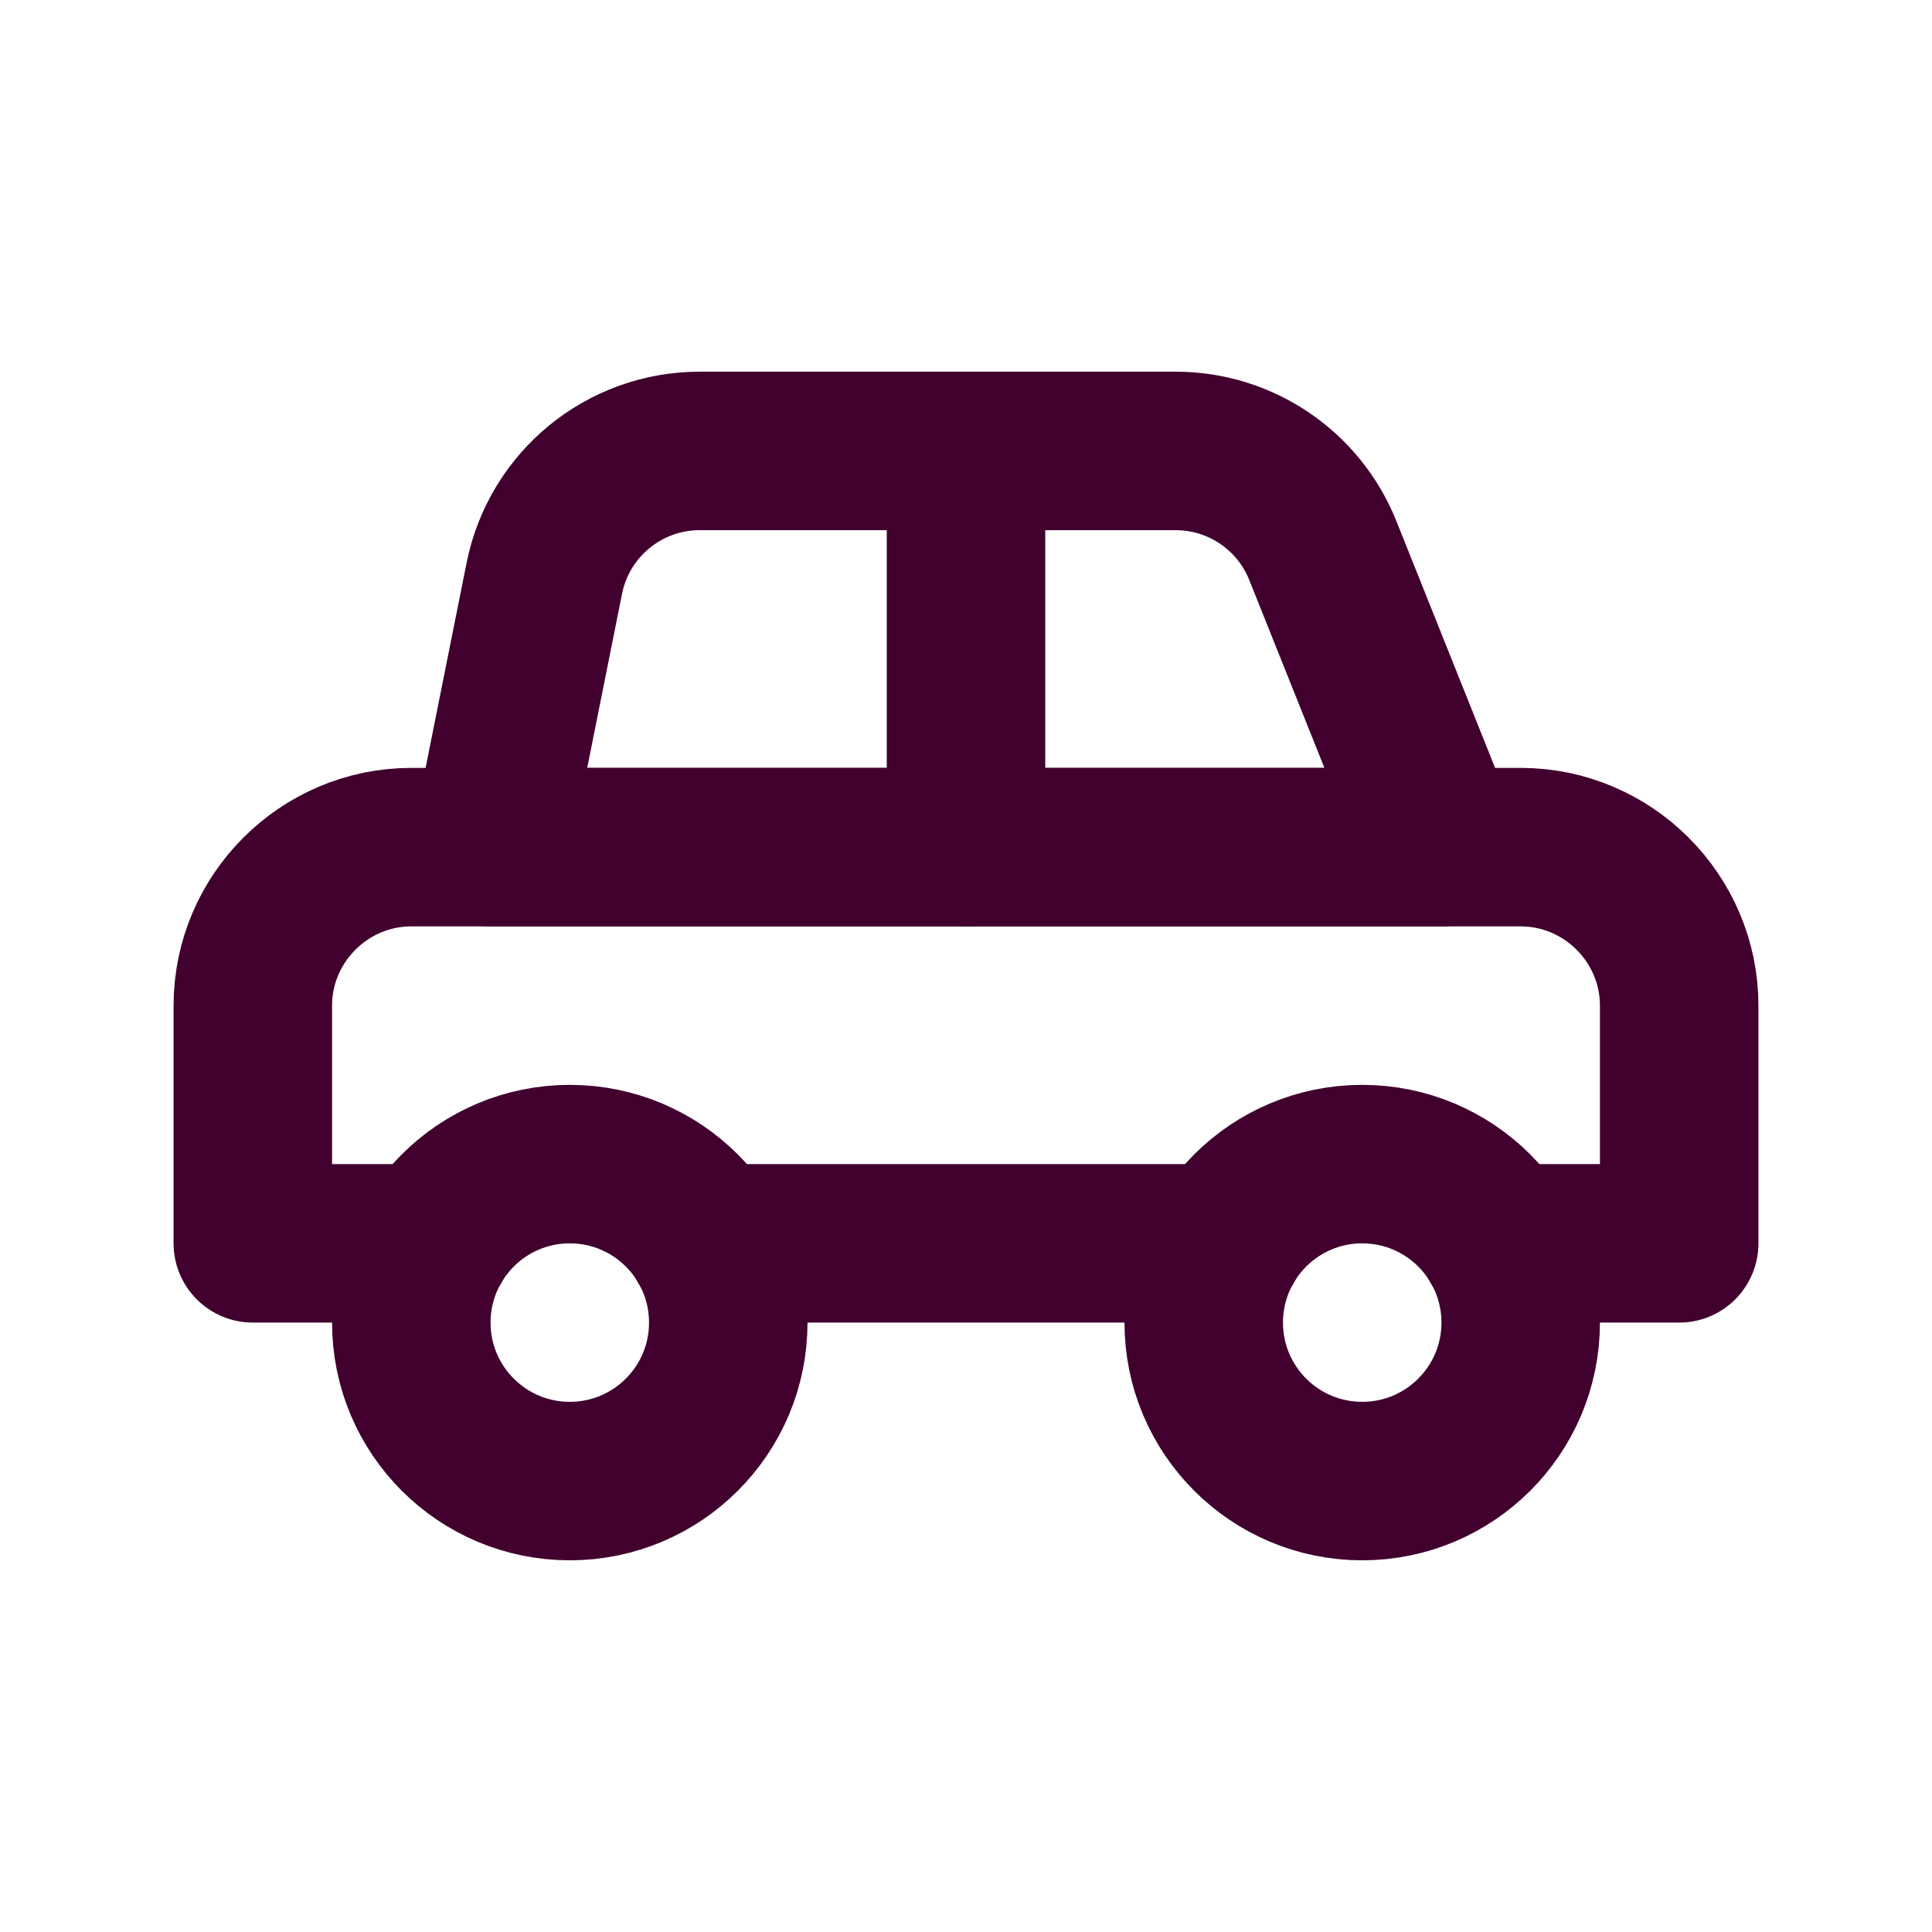
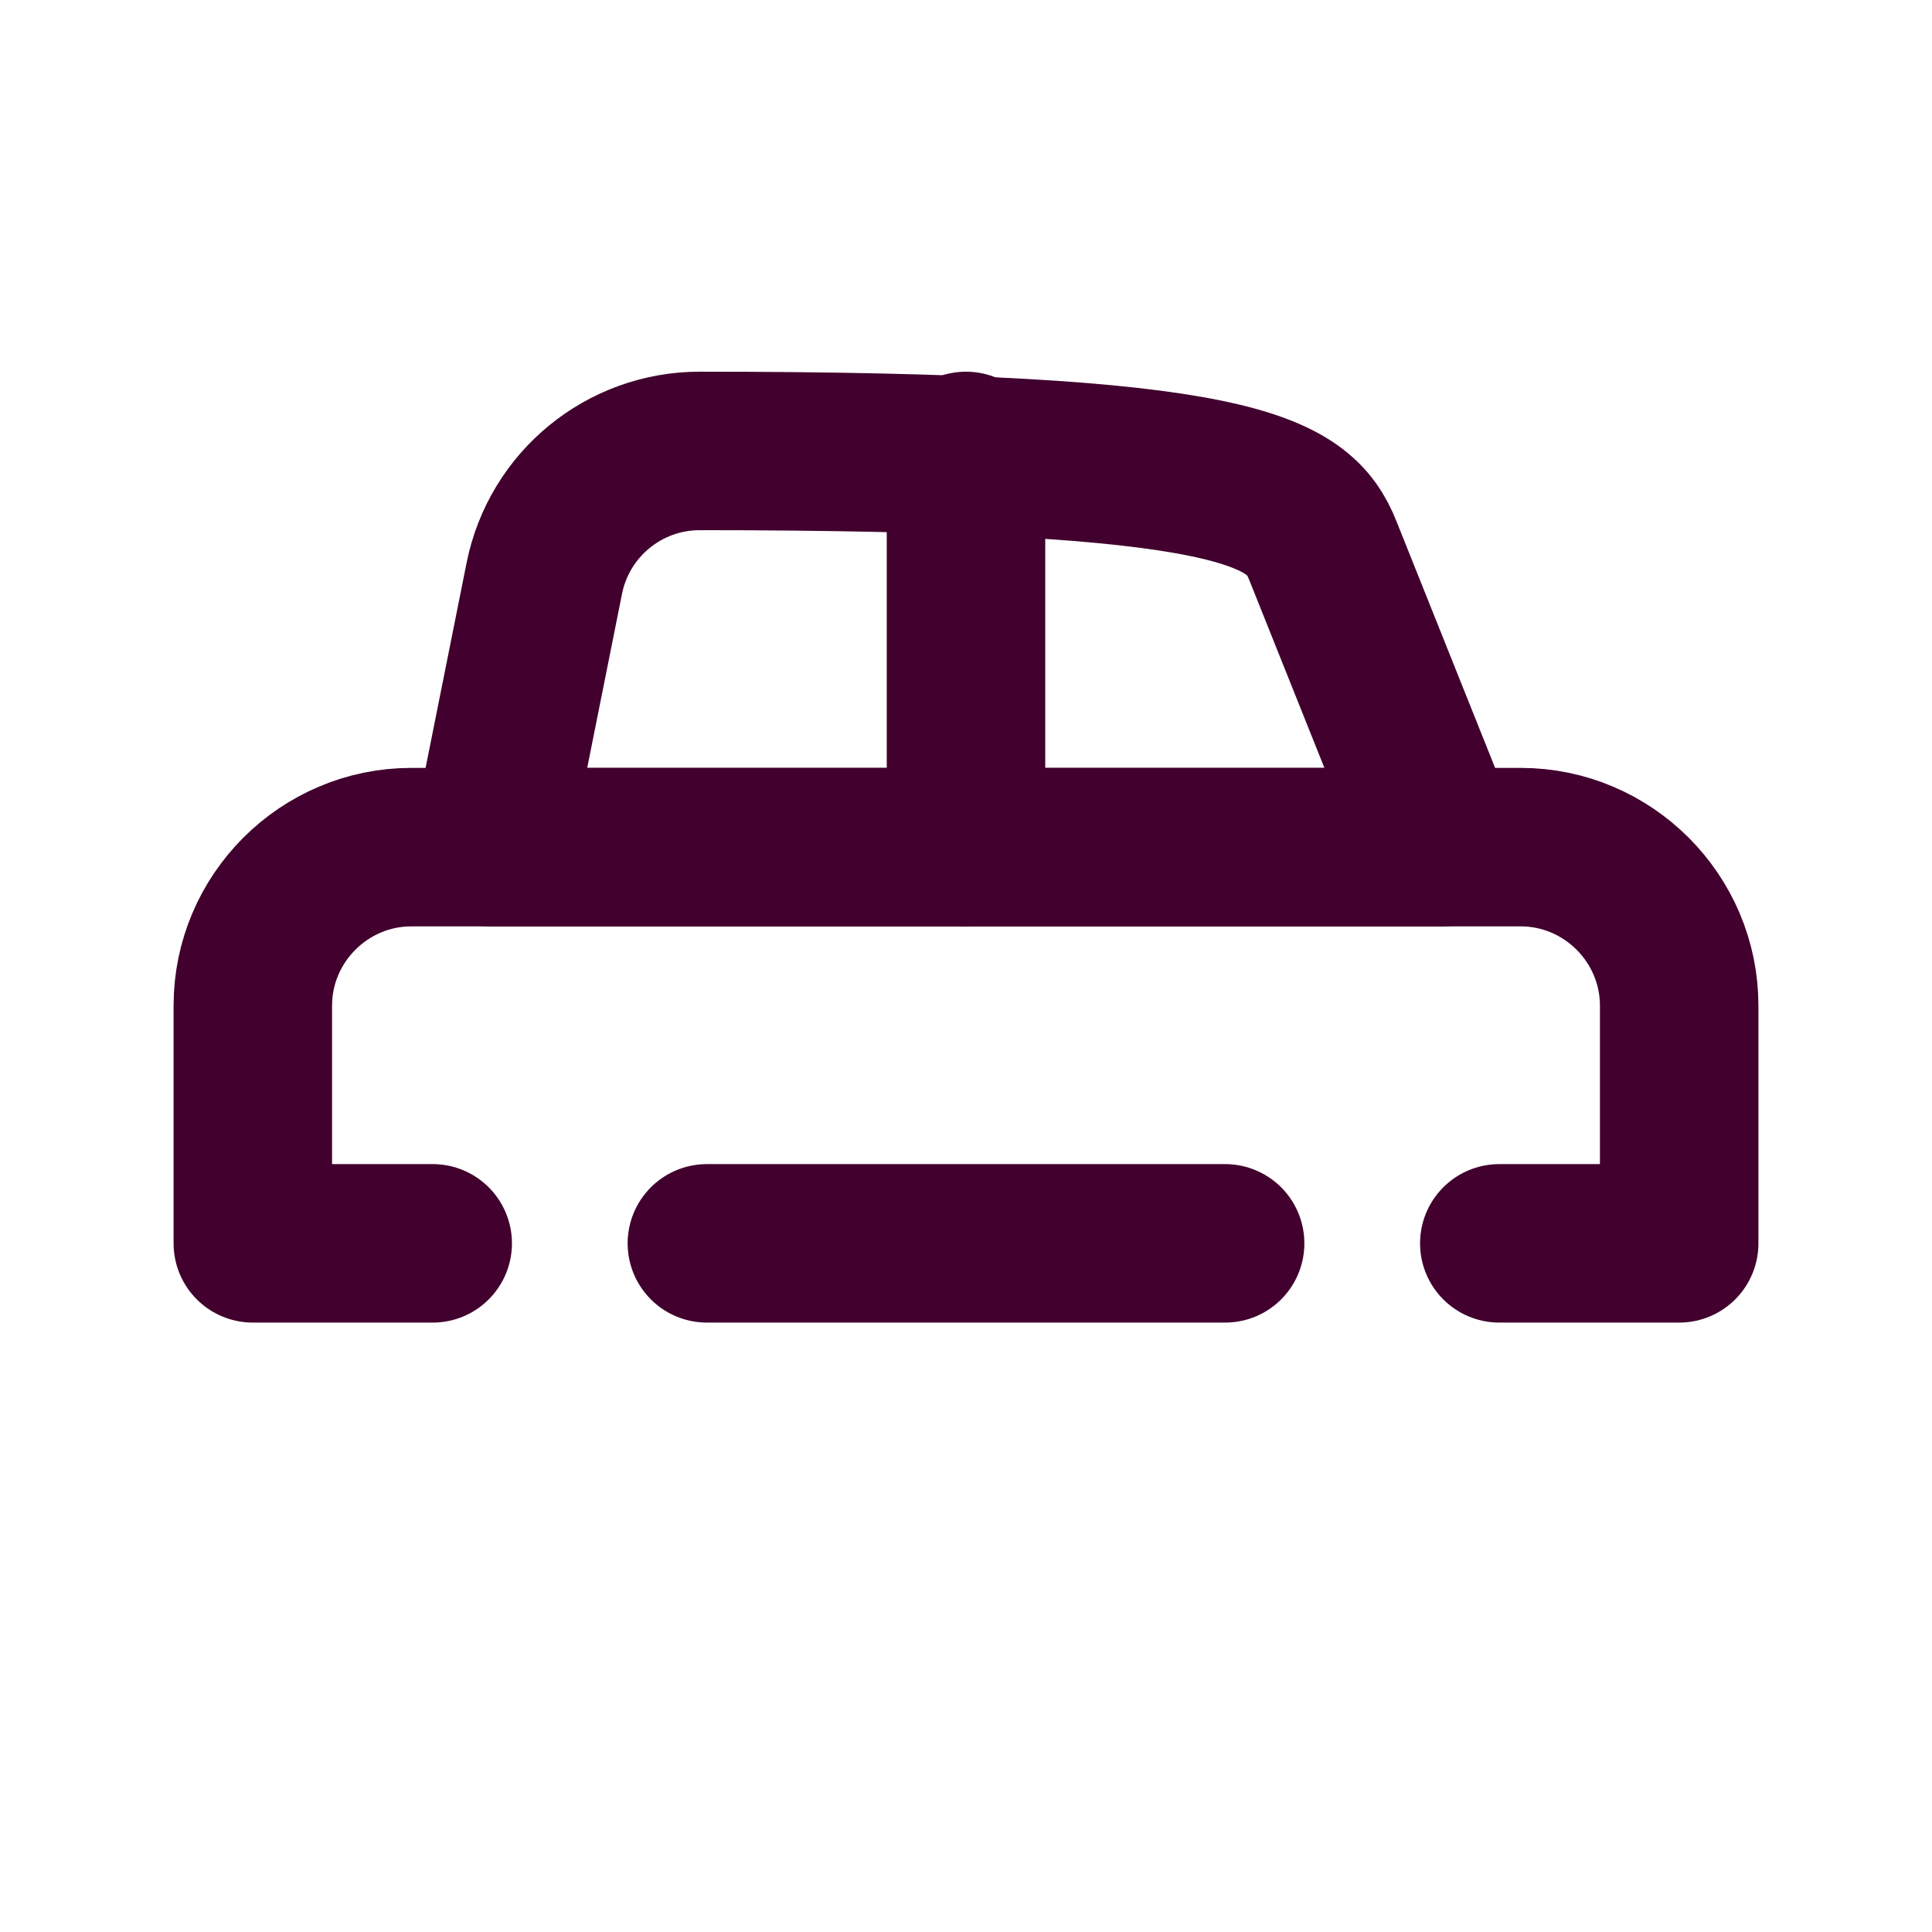
<svg xmlns="http://www.w3.org/2000/svg" width="512" height="512" viewBox="0 0 512 512" fill="none">
  <g clip-path="url(#clip0_2286_2632)">
    <mask id="mask0_2286_2632" style="mask-type:luminance" maskUnits="userSpaceOnUse" x="0" y="0" width="512" height="512">
      <path d="M512 0H0V512H512V0Z" fill="white" />
    </mask>
    <g mask="url(#mask0_2286_2632)">
      <path d="M114.67 329.5H67V266.5C67 243.4 85.9 224.5 109 224.5H130H256H382H403C426.1 224.5 445 243.4 445 266.5V329.5H397.33" stroke="#41002E" stroke-width="42" stroke-linecap="round" stroke-linejoin="round" />
      <path d="M324.67 329.5H256H187.33" stroke="#41002E" stroke-width="42" stroke-linecap="round" stroke-linejoin="round" />
      <path d="M256 119.5V224.5" stroke="#41002E" stroke-width="42" stroke-linecap="round" stroke-linejoin="round" />
-       <path d="M382 224.5H130L144.247 153.264C148.174 133.631 165.411 119.5 185.432 119.5H311.564C328.738 119.5 344.183 129.956 350.561 145.901L382 224.5Z" stroke="#41002E" stroke-width="42" stroke-linecap="round" stroke-linejoin="round" />
-       <path d="M193 350.5C193 373.697 174.196 392.5 151 392.5C127.804 392.5 109 373.697 109 350.5C109 327.303 127.804 308.5 151 308.5C174.196 308.5 193 327.303 193 350.5Z" stroke="#41002E" stroke-width="42" stroke-linecap="round" stroke-linejoin="round" />
-       <path d="M403 350.5C403 373.697 384.197 392.5 361 392.5C337.803 392.5 319 373.697 319 350.5C319 327.303 337.803 308.5 361 308.5C384.197 308.5 403 327.303 403 350.5Z" stroke="#41002E" stroke-width="42" stroke-linecap="round" stroke-linejoin="round" />
+       <path d="M382 224.5H130L144.247 153.264C148.174 133.631 165.411 119.5 185.432 119.5C328.738 119.5 344.183 129.956 350.561 145.901L382 224.5Z" stroke="#41002E" stroke-width="42" stroke-linecap="round" stroke-linejoin="round" />
    </g>
  </g>
  <defs>
    <clipPath id="clip0_2286_2632">
      <rect width="512" height="512" fill="white" />
    </clipPath>
  </defs>
</svg>